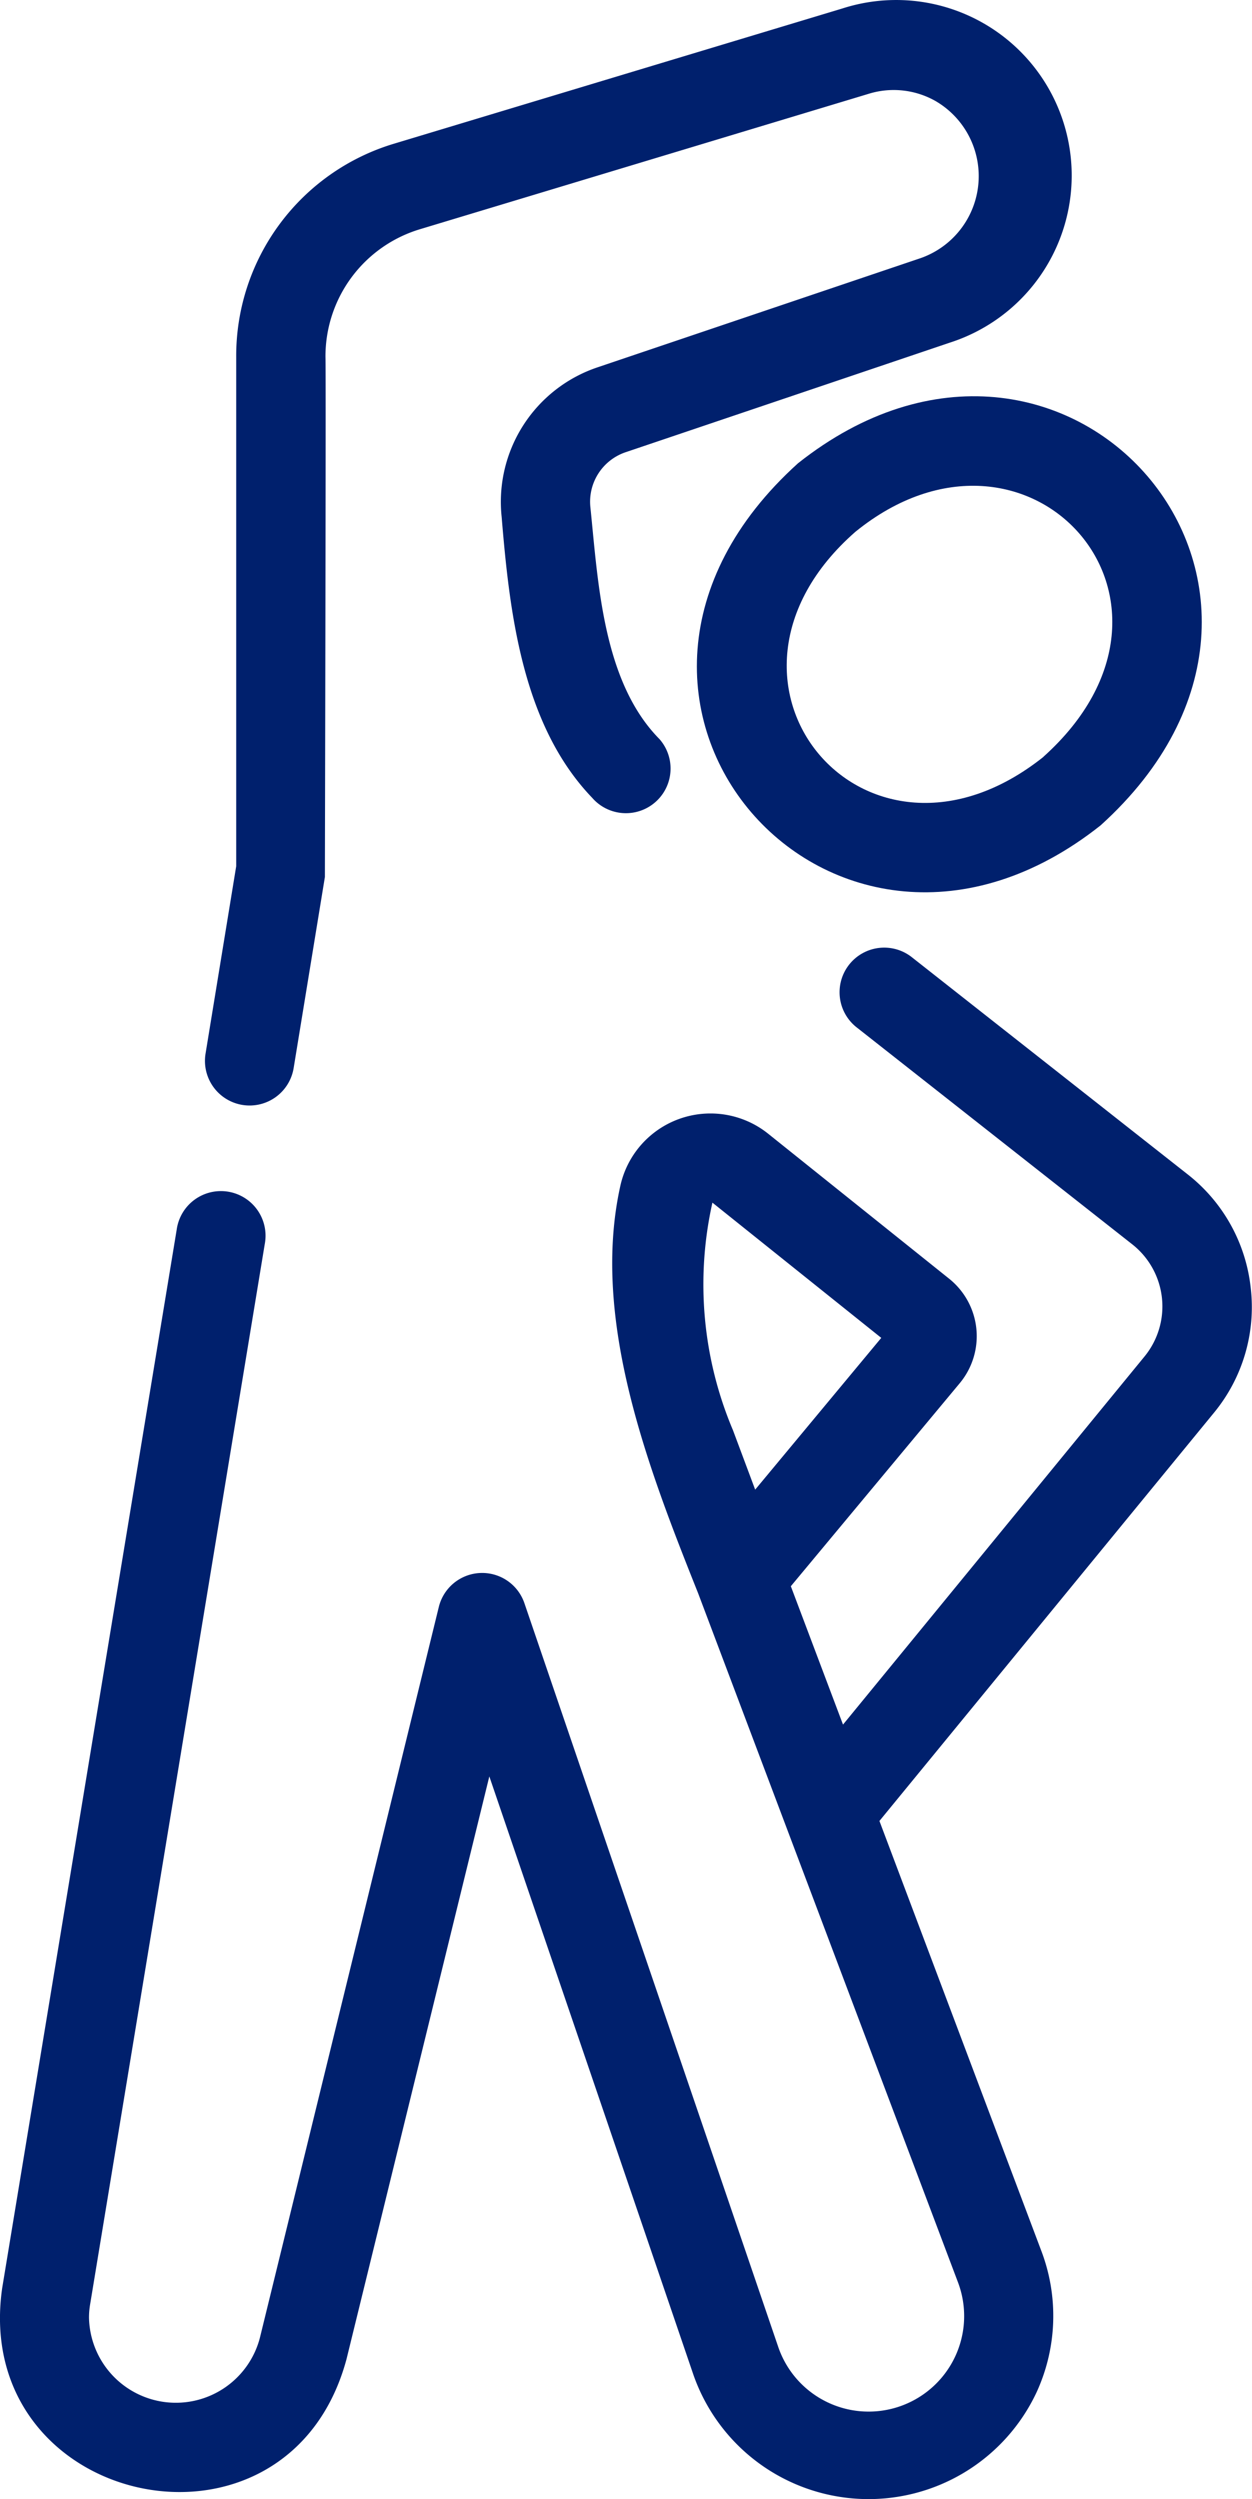
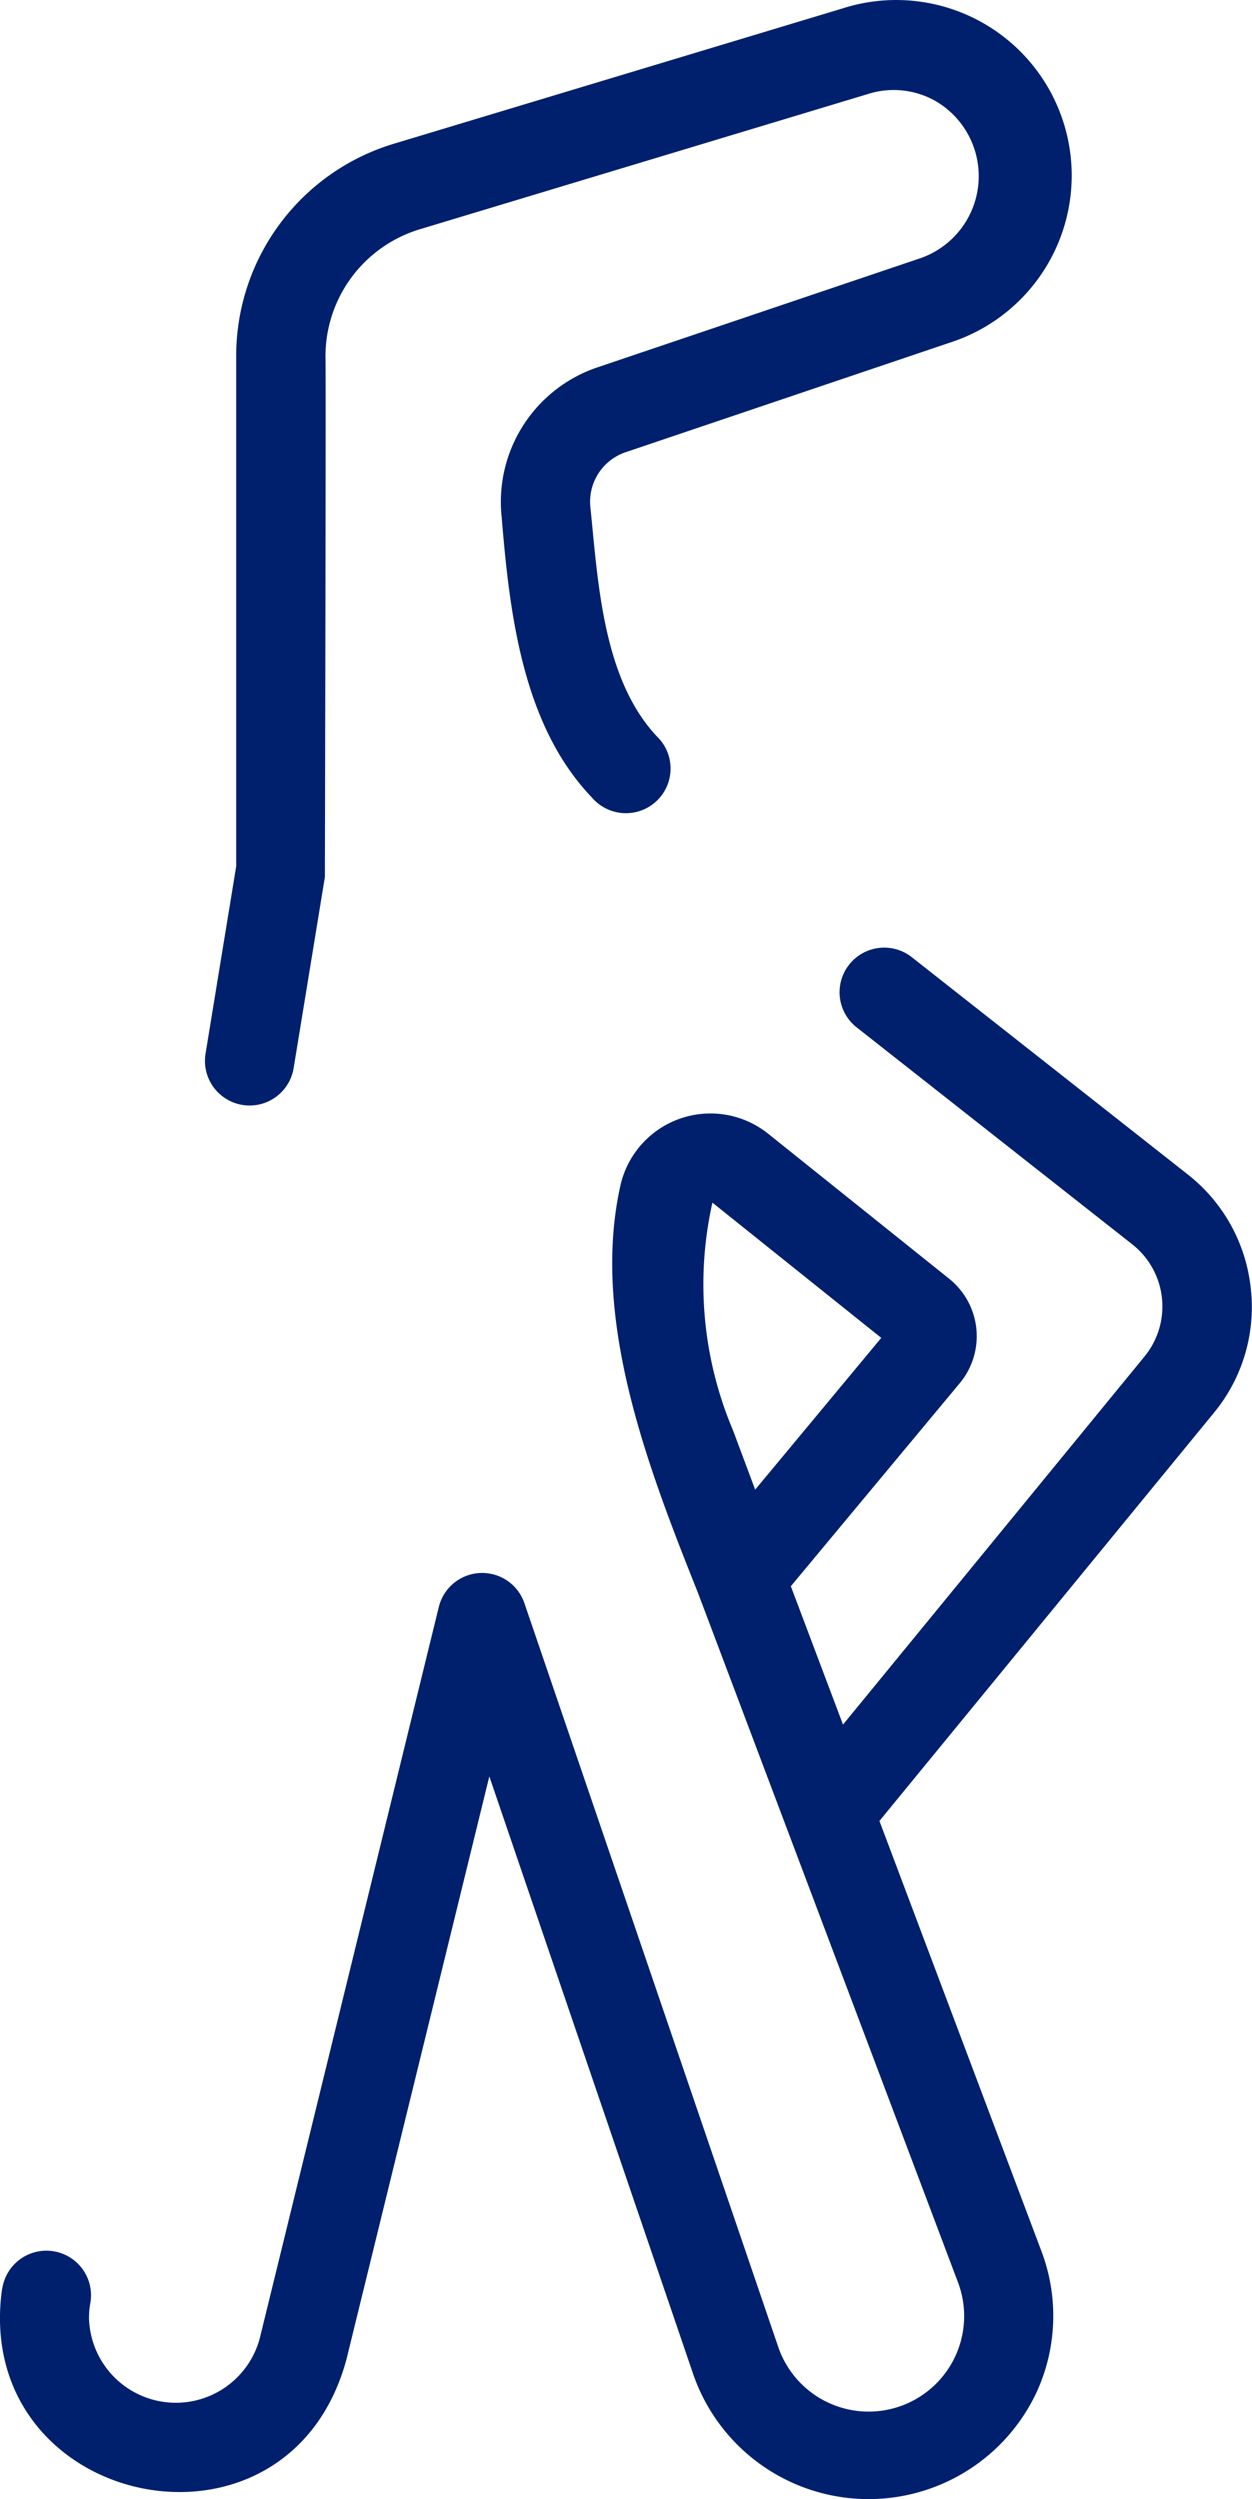
<svg xmlns="http://www.w3.org/2000/svg" width="28.05" height="55.989" viewBox="0 0 28.05 55.989">
  <g id="exercise" transform="translate(-17.978 -3.982)">
-     <path id="Path_181" data-name="Path 181" d="M35.857,14.361c-5.852,5.284.793,12.861,6.78,8.112C48.486,17.182,41.848,9.611,35.857,14.361Zm5.5,6.577c-3.988,3.178-8.049-1.683-4.214-5.042C41,12.765,45.25,17.442,41.354,20.938Z" fill="#00206d" />
-     <path id="Path_182" data-name="Path 182" d="M46,32.843a3.74,3.74,0,0,0-1.414-2.551l-6.167-4.855a1,1,0,1,0-1.236,1.572l6.166,4.854a1.771,1.771,0,0,1,.279,2.5l-6.763,8.257-1.169-3.1,3.792-4.558a1.649,1.649,0,0,0-.237-2.325l-4.068-3.259a2.068,2.068,0,0,0-3.308,1.177c-.664,3,.631,6.331,1.744,9.123L39.435,55.1a2.14,2.14,0,1,1-4.028,1.443L29.727,39.9a1,1,0,0,0-1.918.085L23.8,56.361a1.946,1.946,0,0,1-3.828-.451A1.791,1.791,0,0,1,20,55.592l3.91-23.739a1,1,0,1,0-1.973-.324L18.026,55.25c-.7,4.934,6.4,6.464,7.715,1.588l3.2-13.057,4.573,13.408a4.157,4.157,0,0,0,7.689.387,4.1,4.1,0,0,0,.1-3.178l-3.622-9.619,7.5-9.152A3.721,3.721,0,0,0,46,32.843ZM34.4,36.026a8.387,8.387,0,0,1-.461-5.1l3.783,3.03-2.825,3.4Z" fill="#00206d" />
+     <path id="Path_182" data-name="Path 182" d="M46,32.843a3.74,3.74,0,0,0-1.414-2.551l-6.167-4.855a1,1,0,1,0-1.236,1.572l6.166,4.854a1.771,1.771,0,0,1,.279,2.5l-6.763,8.257-1.169-3.1,3.792-4.558a1.649,1.649,0,0,0-.237-2.325l-4.068-3.259a2.068,2.068,0,0,0-3.308,1.177c-.664,3,.631,6.331,1.744,9.123L39.435,55.1a2.14,2.14,0,1,1-4.028,1.443L29.727,39.9a1,1,0,0,0-1.918.085L23.8,56.361a1.946,1.946,0,0,1-3.828-.451A1.791,1.791,0,0,1,20,55.592a1,1,0,1,0-1.973-.324L18.026,55.25c-.7,4.934,6.4,6.464,7.715,1.588l3.2-13.057,4.573,13.408a4.157,4.157,0,0,0,7.689.387,4.1,4.1,0,0,0,.1-3.178l-3.622-9.619,7.5-9.152A3.721,3.721,0,0,0,46,32.843ZM34.4,36.026a8.387,8.387,0,0,1-.461-5.1l3.783,3.03-2.825,3.4Z" fill="#00206d" />
    <path id="Path_183" data-name="Path 183" d="M23.409,28.737a1,1,0,0,0,1.148-.826l.7-4.28c0-.242.027-11.424.013-11.651a2.974,2.974,0,0,1,2.119-2.863L37.435,6.085a1.9,1.9,0,0,1,1.507.163,1.947,1.947,0,0,1-.332,3.515l-7.243,2.448a3.18,3.18,0,0,0-2.15,3.351c.178,2.161.466,4.668,2.029,6.295a1,1,0,1,0,1.51-1.313c-1.272-1.286-1.376-3.5-1.551-5.2a1.171,1.171,0,0,1,.8-1.234l7.258-2.453A3.93,3.93,0,1,0,36.85,4.172L26.81,7.2a4.963,4.963,0,0,0-3.54,4.777V23.389l-.687,4.2a1,1,0,0,0,.826,1.148Z" fill="#00206d" />
  </g>
</svg>